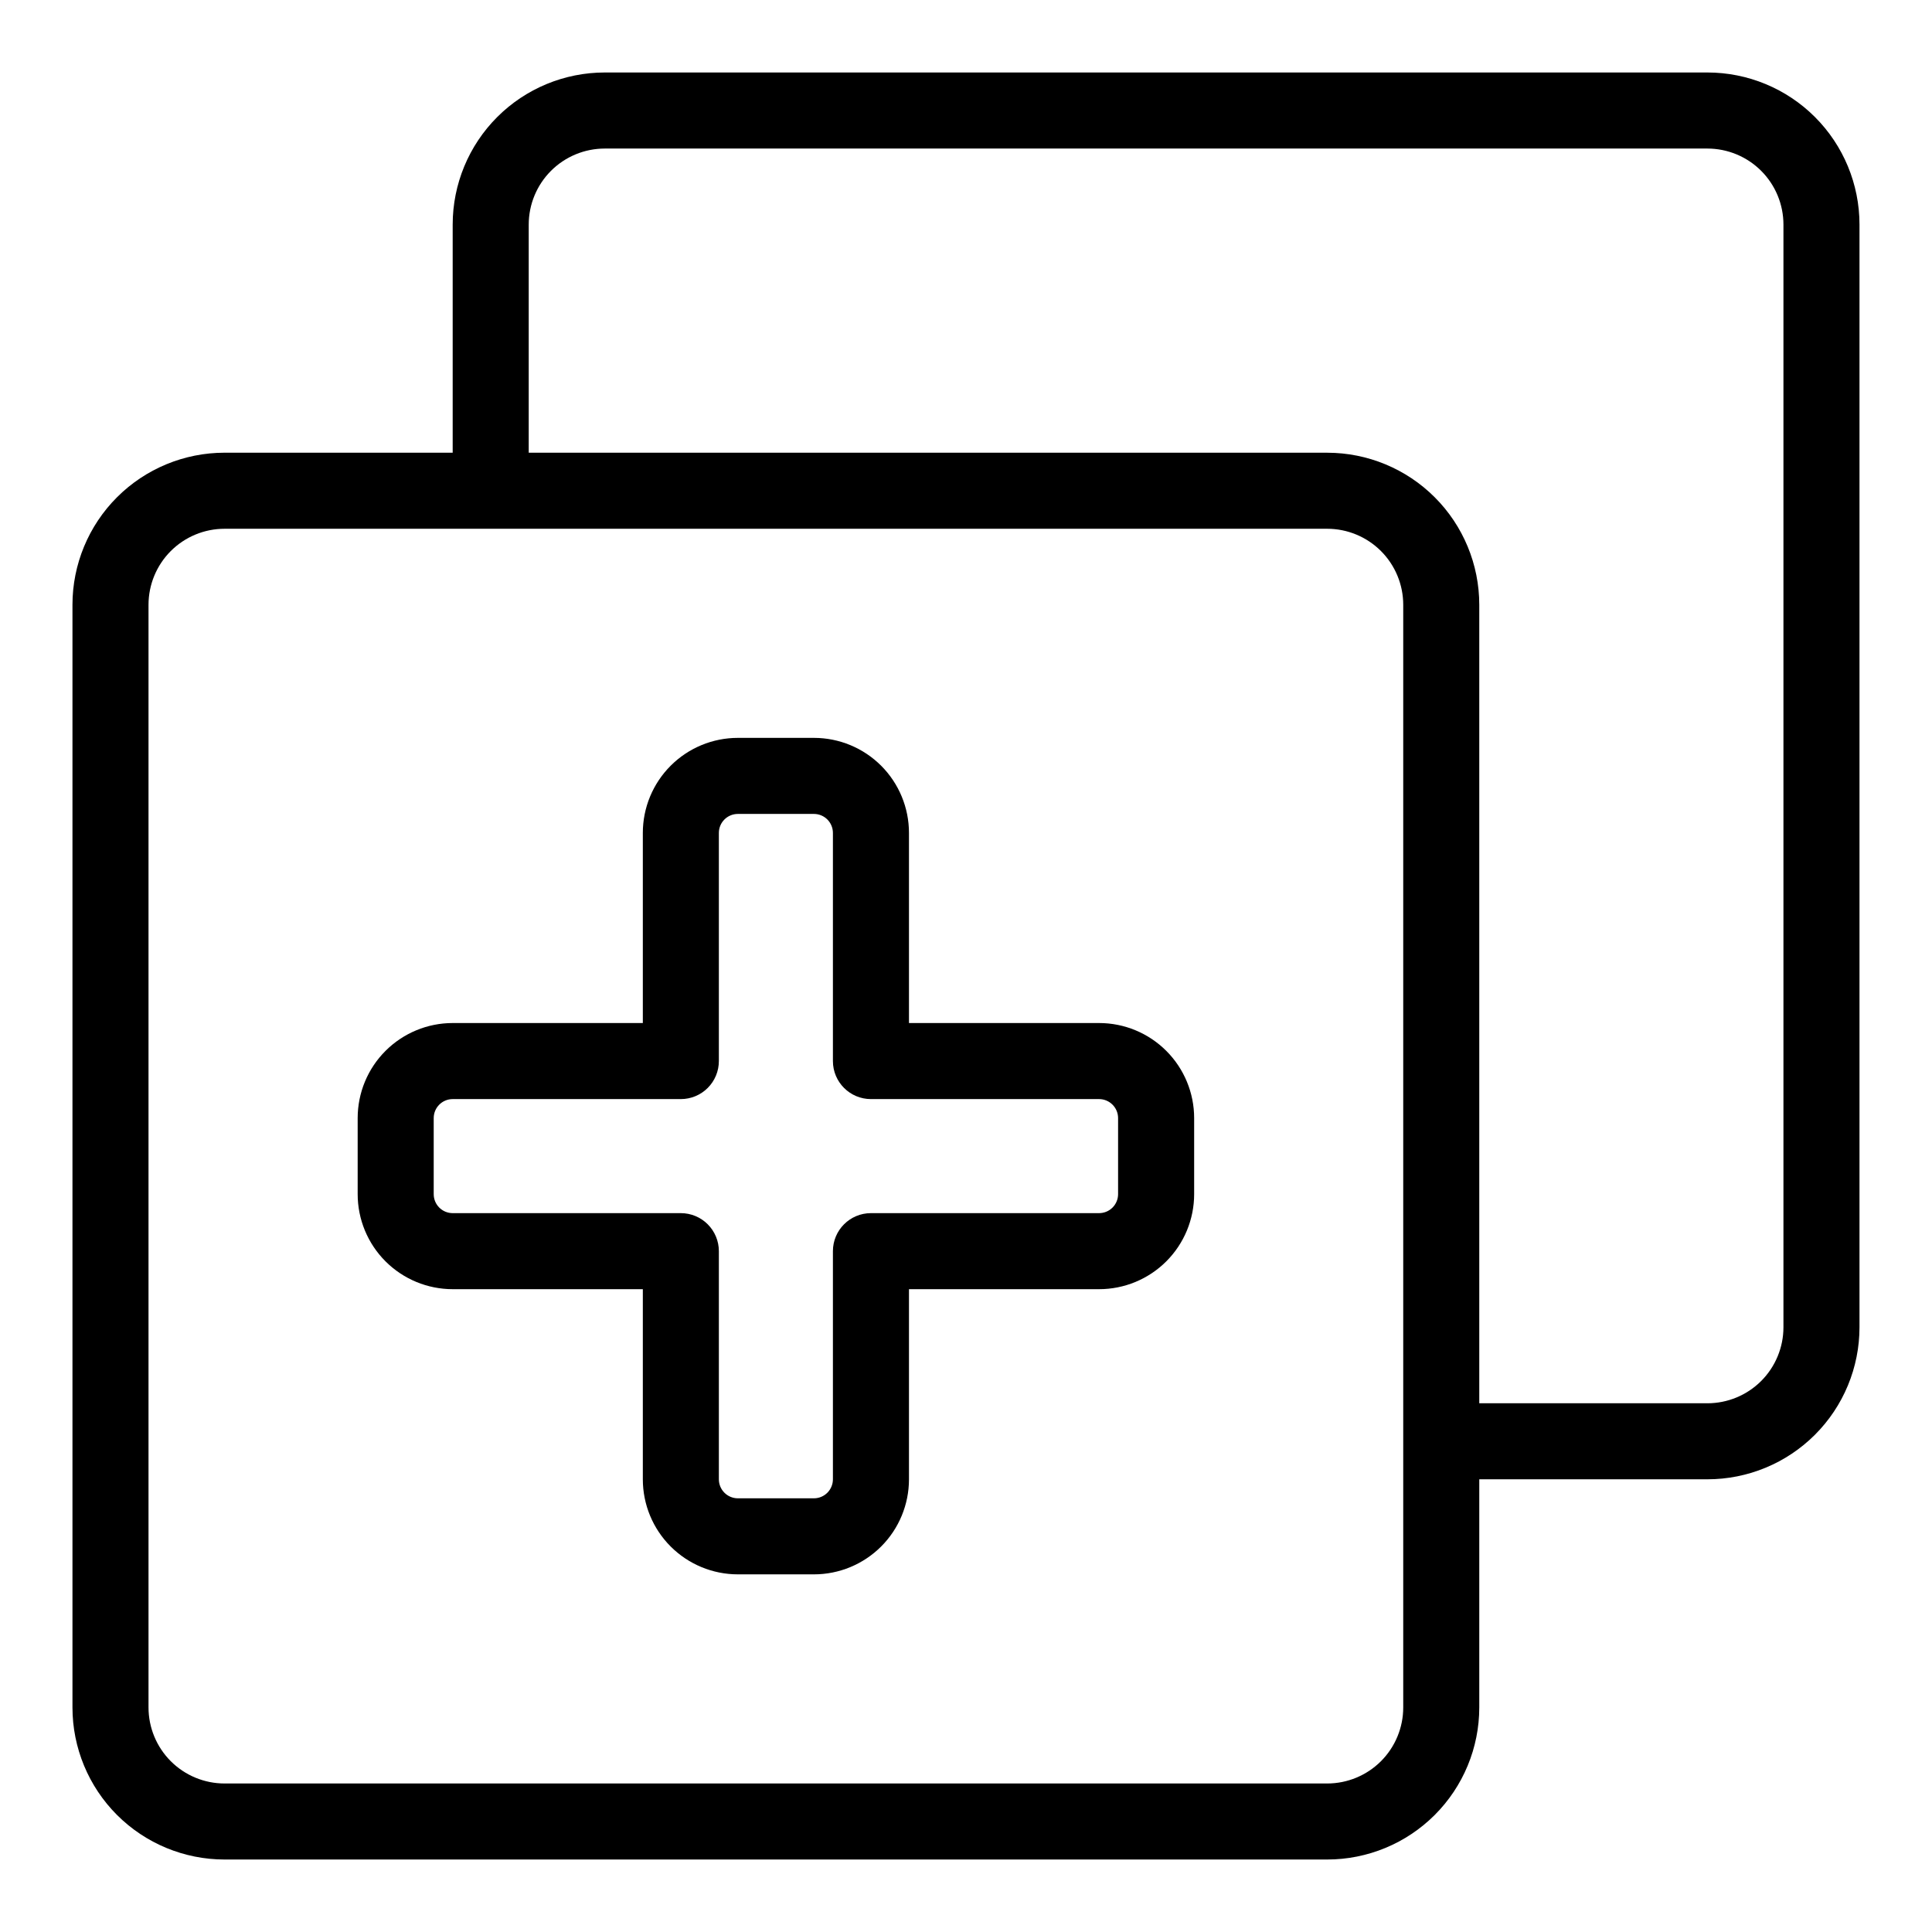
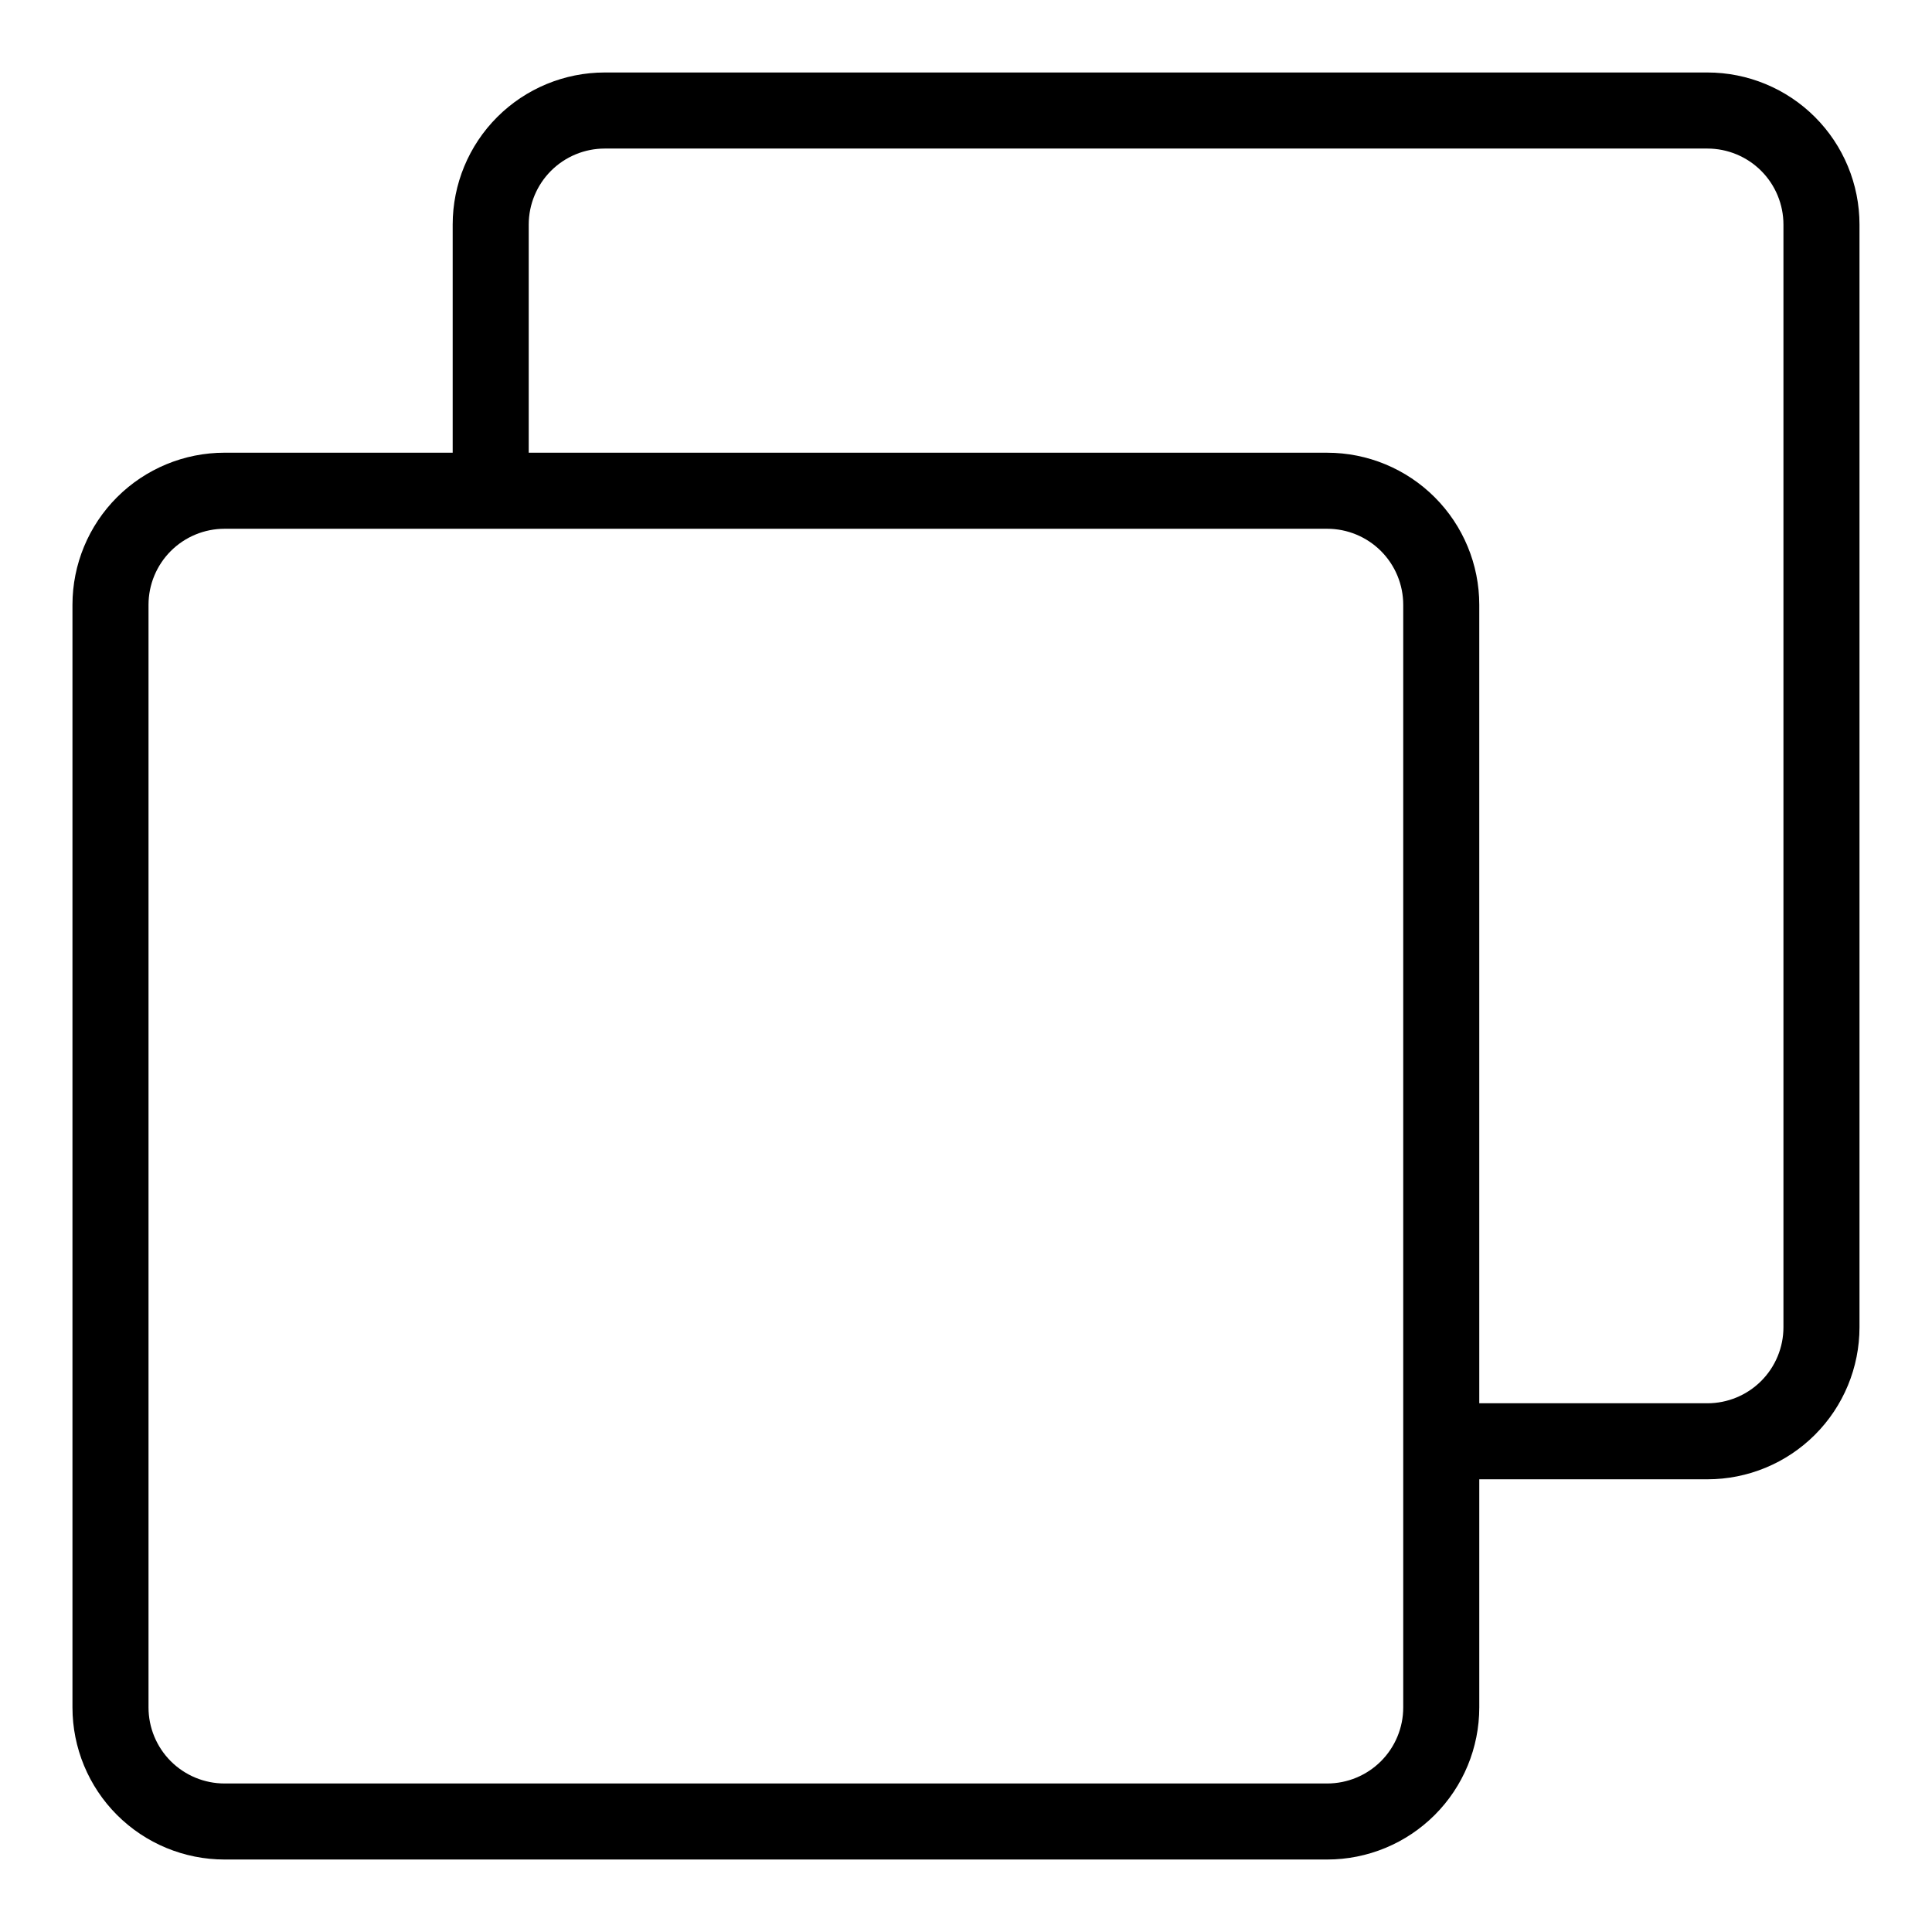
<svg xmlns="http://www.w3.org/2000/svg" fill="#000000" width="800px" height="800px" version="1.1" viewBox="144 144 512 512">
  <g>
    <path d="m596.48 163.21h-292.21c-10.688 0-20.941 4.246-28.5 11.805-7.559 7.559-11.805 17.812-11.805 28.5v60.457h-60.457c-10.688 0-20.941 4.246-28.5 11.805-7.559 7.559-11.805 17.812-11.805 28.5v292.21c0 10.688 4.246 20.941 11.805 28.5 7.559 7.559 17.812 11.805 28.5 11.805h292.21c10.688 0 20.941-4.246 28.5-11.805s11.805-17.812 11.805-28.5v-60.457h60.457c10.688 0 20.941-4.246 28.5-11.805s11.805-17.812 11.805-28.5v-292.21c0-10.688-4.246-20.941-11.805-28.5-7.559-7.559-17.812-11.805-28.5-11.805zm-80.609 433.28c0 5.344-2.125 10.469-5.902 14.25-3.781 3.777-8.906 5.902-14.25 5.902h-292.21c-5.344 0-10.469-2.125-14.25-5.902-3.777-3.781-5.902-8.906-5.902-14.25v-292.21c0-5.344 2.125-10.469 5.902-14.25 3.781-3.777 8.906-5.902 14.25-5.902h292.21c5.344 0 10.469 2.125 14.25 5.902 3.777 3.781 5.902 8.906 5.902 14.25zm100.76-100.76c0 5.344-2.125 10.469-5.902 14.25-3.781 3.777-8.906 5.902-14.25 5.902h-60.457v-211.6c0-10.688-4.246-20.941-11.805-28.5-7.559-7.559-17.812-11.805-28.5-11.805h-211.6v-60.457c0-5.344 2.125-10.469 5.902-14.25 3.781-3.777 8.906-5.902 14.25-5.902h292.21c5.344 0 10.469 2.125 14.25 5.902 3.777 3.781 5.902 8.906 5.902 14.25z" />
-     <path d="m359.7 561.22h-20.152c-6.684 0-13.09-2.656-17.812-7.379-4.727-4.723-7.379-11.133-7.379-17.812v-50.383h-50.383c-6.68 0-13.086-2.652-17.812-7.375-4.723-4.727-7.375-11.133-7.375-17.812v-20.152c0-6.684 2.652-13.09 7.375-17.812 4.727-4.727 11.133-7.379 17.812-7.379h50.383v-50.383c0-6.68 2.652-13.086 7.379-17.812 4.723-4.723 11.129-7.375 17.812-7.375h20.152c6.68 0 13.086 2.652 17.812 7.375 4.723 4.727 7.375 11.133 7.375 17.812v50.383h50.383c6.68 0 13.086 2.652 17.812 7.379 4.723 4.723 7.379 11.129 7.379 17.812v20.152c0 6.68-2.656 13.086-7.379 17.812-4.727 4.723-11.133 7.375-17.812 7.375h-50.383v50.383c0 6.68-2.652 13.09-7.375 17.812-4.727 4.723-11.133 7.379-17.812 7.379zm-95.727-125.95c-2.781 0-5.035 2.254-5.035 5.039v20.152c0 1.336 0.527 2.617 1.473 3.562 0.945 0.945 2.227 1.473 3.562 1.473h60.457c2.672 0 5.238 1.062 7.125 2.953 1.891 1.891 2.953 4.453 2.953 7.125v60.457c0 1.336 0.531 2.617 1.477 3.562 0.941 0.945 2.227 1.477 3.562 1.477h20.152c1.336 0 2.617-0.531 3.562-1.477 0.941-0.945 1.473-2.227 1.473-3.562v-60.457c0-5.566 4.512-10.078 10.078-10.078h60.457c1.336 0 2.617-0.527 3.562-1.473 0.945-0.945 1.477-2.227 1.477-3.562v-20.152c0-1.336-0.531-2.617-1.477-3.562-0.945-0.945-2.227-1.477-3.562-1.477h-60.457c-5.566 0-10.078-4.512-10.078-10.078v-60.457c0-1.336-0.531-2.617-1.473-3.562-0.945-0.945-2.227-1.473-3.562-1.473h-20.152c-2.785 0-5.039 2.254-5.039 5.035v60.457c0 2.676-1.062 5.238-2.953 7.125-1.887 1.891-4.453 2.953-7.125 2.953z" />
  </g>
</svg>